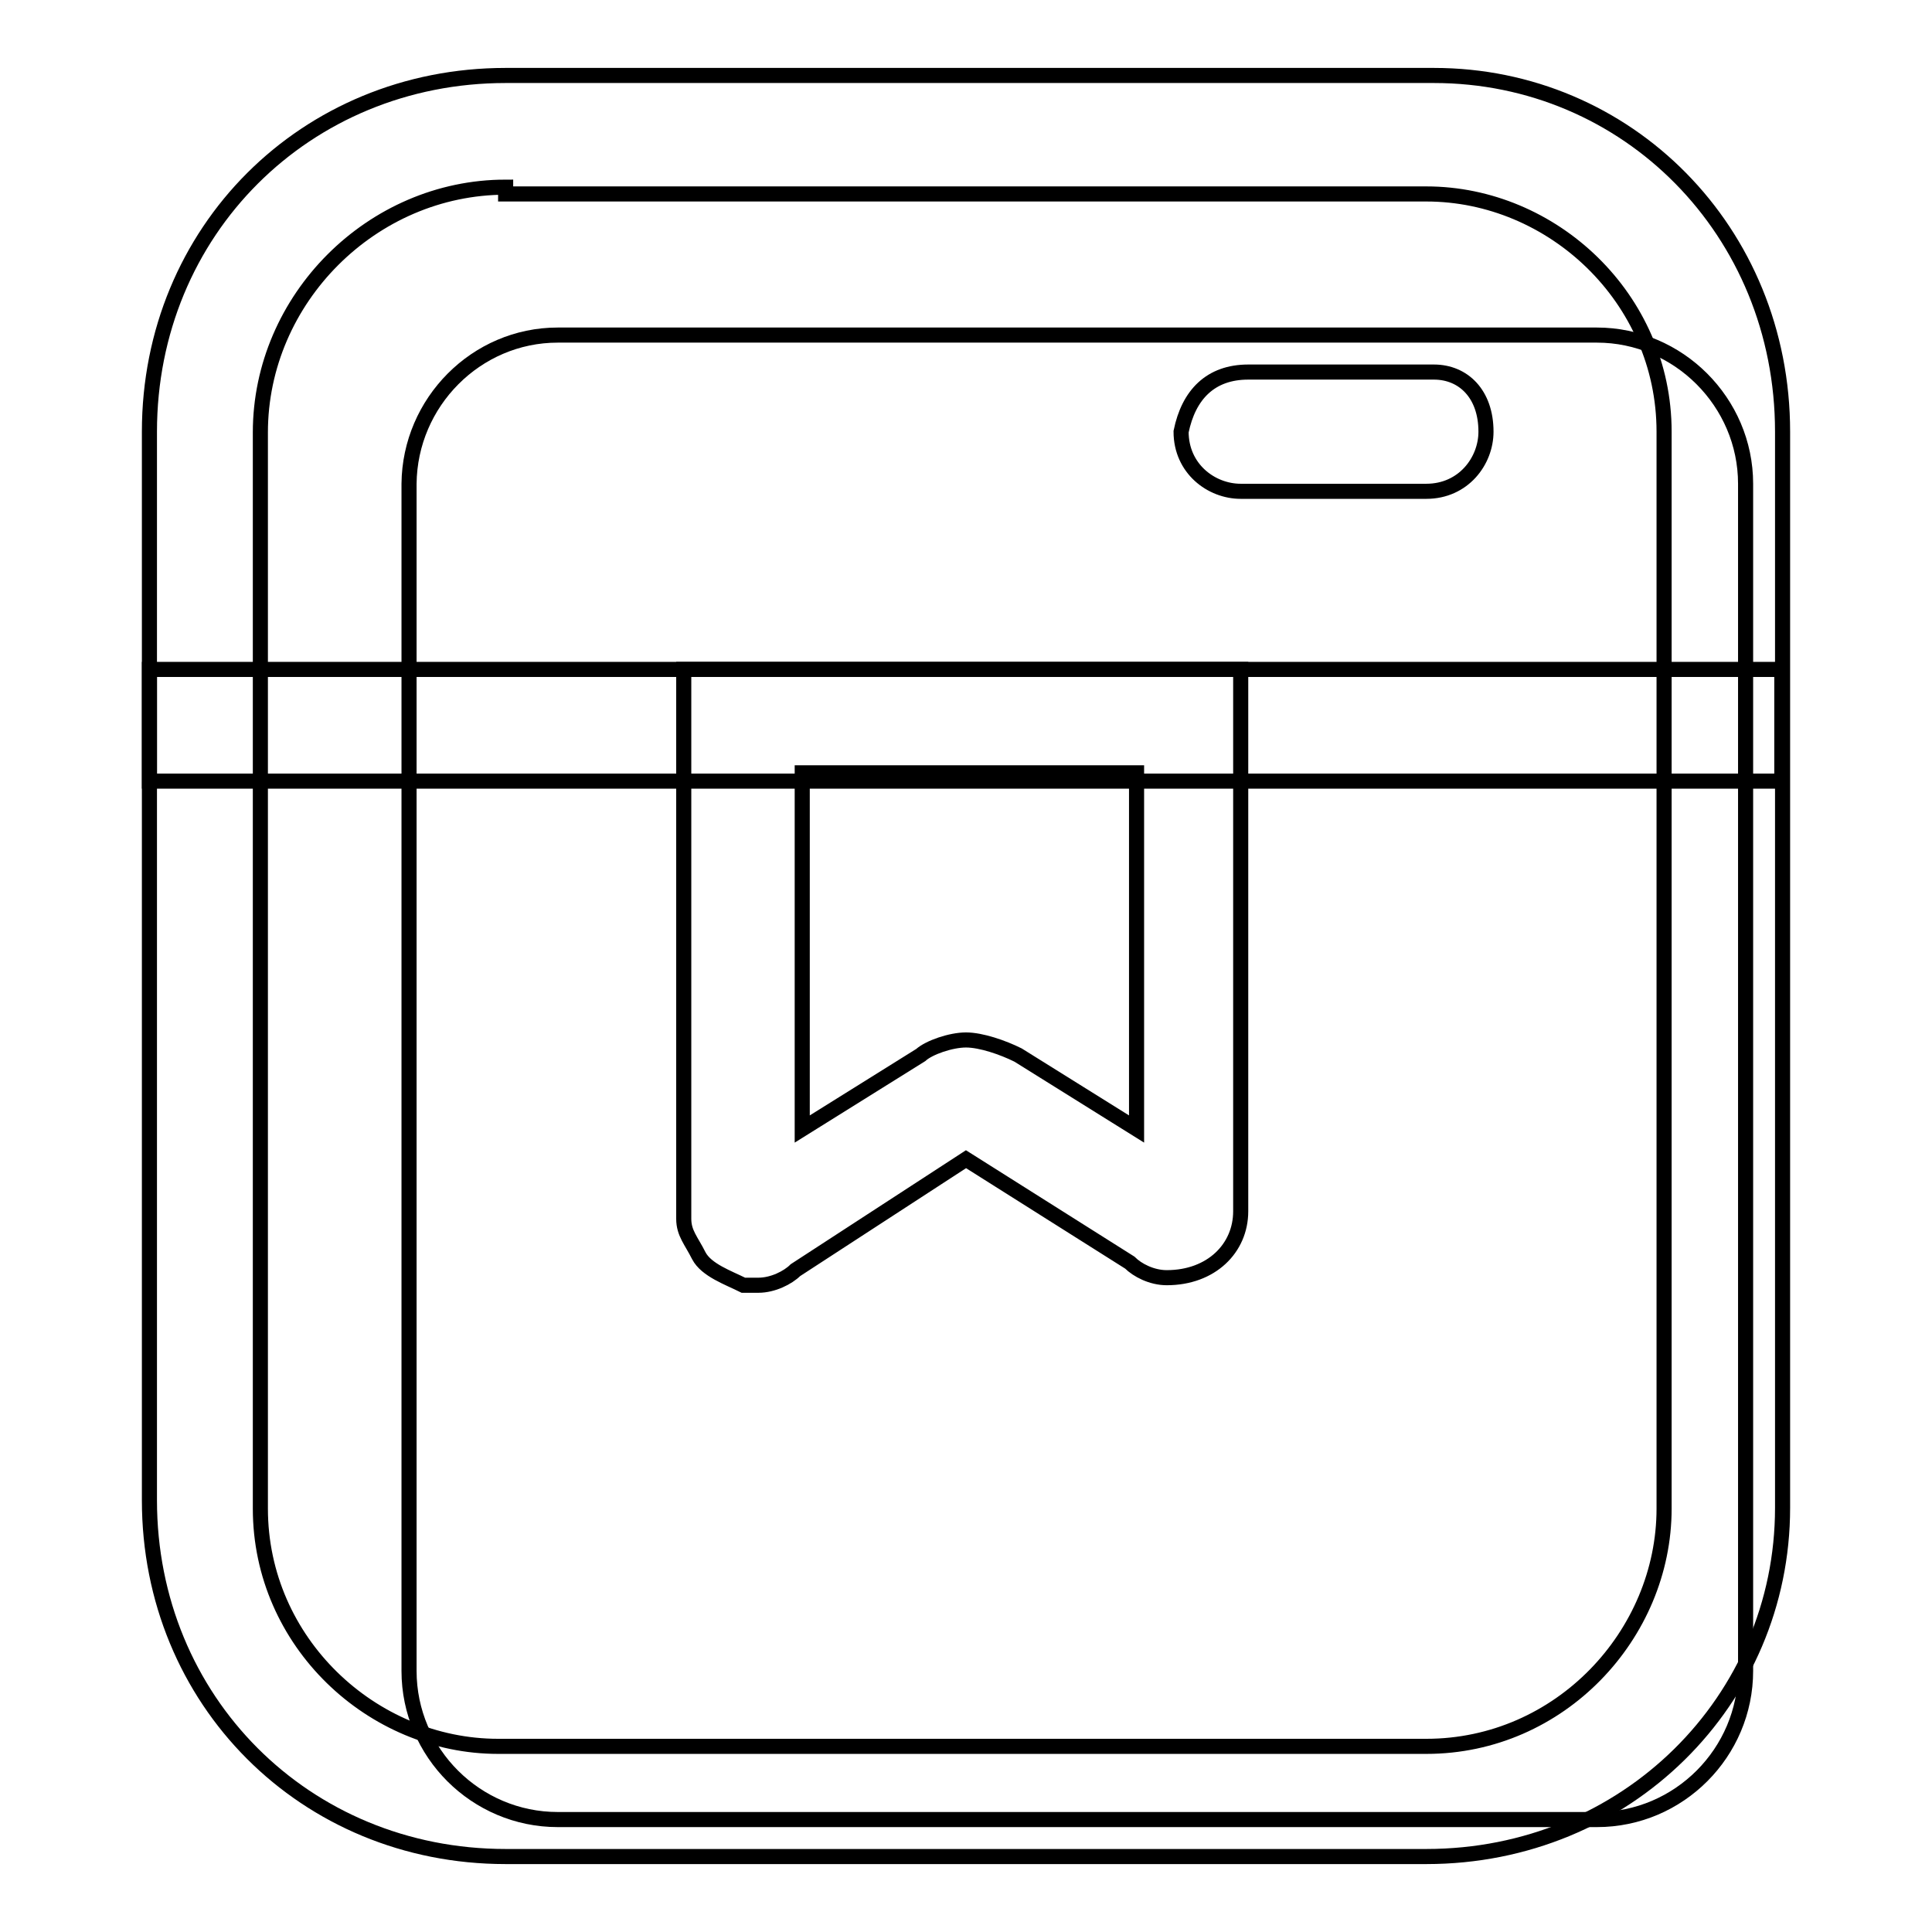
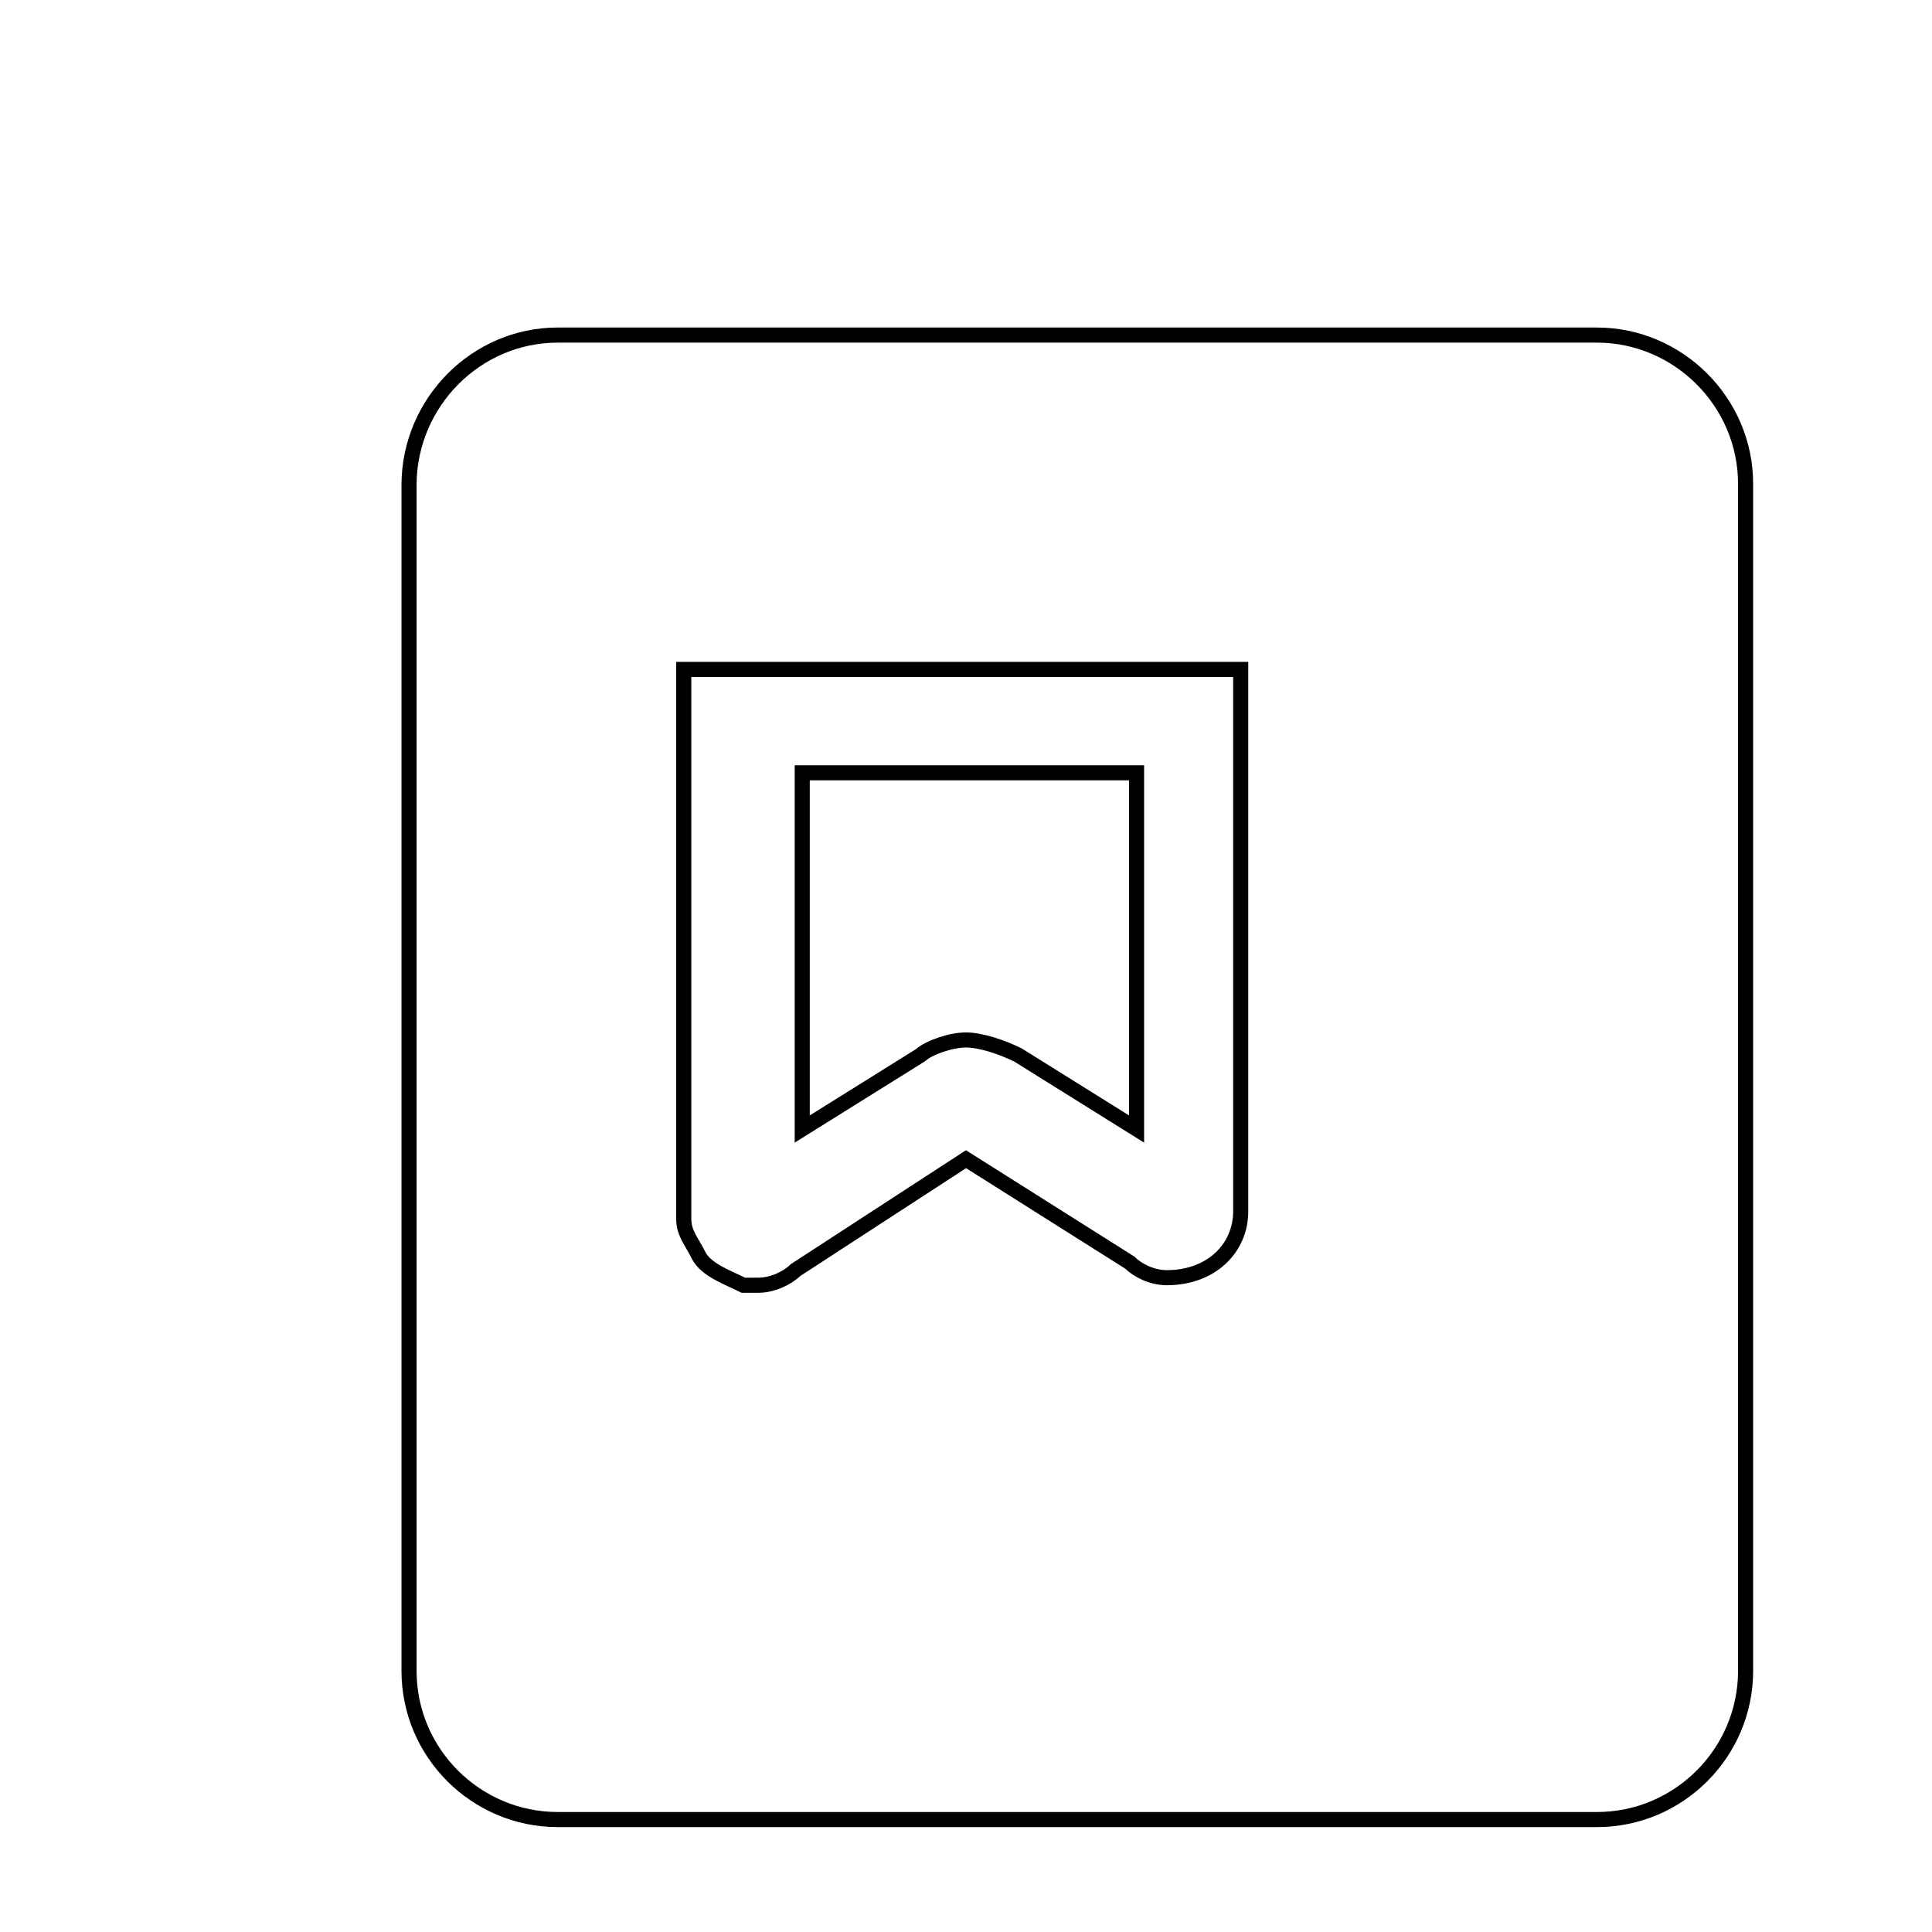
<svg xmlns="http://www.w3.org/2000/svg" version="1.1" x="0px" y="0px" viewBox="0 0 256 256" enable-background="new 0 0 256 256" xml:space="preserve">
  <g>
    <path stroke-width="2" fill-opacity="0" stroke="#000000" d="M73.9,44.4h137.7c10.8,0,19.7,8.9,19.7,19.7v157.3c0,10.8-8.8,19.7-19.7,19.7H73.9 c-10.8,0-19.7-8.8-19.7-19.7V64.1C54.3,53.3,63.1,44.4,73.9,44.4z" />
-     <path stroke-width="2" fill-opacity="0" stroke="#000000" d="M189,246H67c-26.6,0-47.2-20.7-47.2-47.2V57.2C19.8,30.6,40.5,10,67,10H190c25.6,0,46.2,20.6,46.2,47.2 v142.6C236.2,225.3,215.5,246,189,246z M67,24.8c-17.7,0-32.5,14.8-32.5,32.5v142.6c0,17.7,14.8,31.5,31.5,31.5H189 c17.7,0,31.5-14.8,31.5-31.5V57.2c0-17.7-14.8-31.5-31.5-31.5H67V24.8z" />
    <path stroke-width="2" fill-opacity="0" stroke="#000000" d="M100.5,170.3h-2c-2-1-4.9-2-5.9-3.9c-1-2-2-3-2-4.9V88.7h73.8v71.8c0,4.9-3.9,8.8-9.8,8.8c-2,0-3.9-1-4.9-2 L128,153.6l-22.6,14.7C104.4,169.3,102.4,170.3,100.5,170.3z M128,137.8c2,0,4.9,1,6.9,2l15.7,9.8v-47.2h-44.3v47.2l15.7-9.8 C123.1,138.8,126,137.8,128,137.8z" />
-     <path stroke-width="2" fill-opacity="0" stroke="#000000" d="M19.8,88.7h216.3v14.8H19.8V88.7z M165.4,49.3H190c3.9,0,6.9,2.9,6.9,7.9c0,3.9-3,7.9-7.9,7.9h-24.6 c-3.9,0-7.9-3-7.9-7.9C157.5,52.3,160.4,49.3,165.4,49.3z" />
  </g>
</svg>